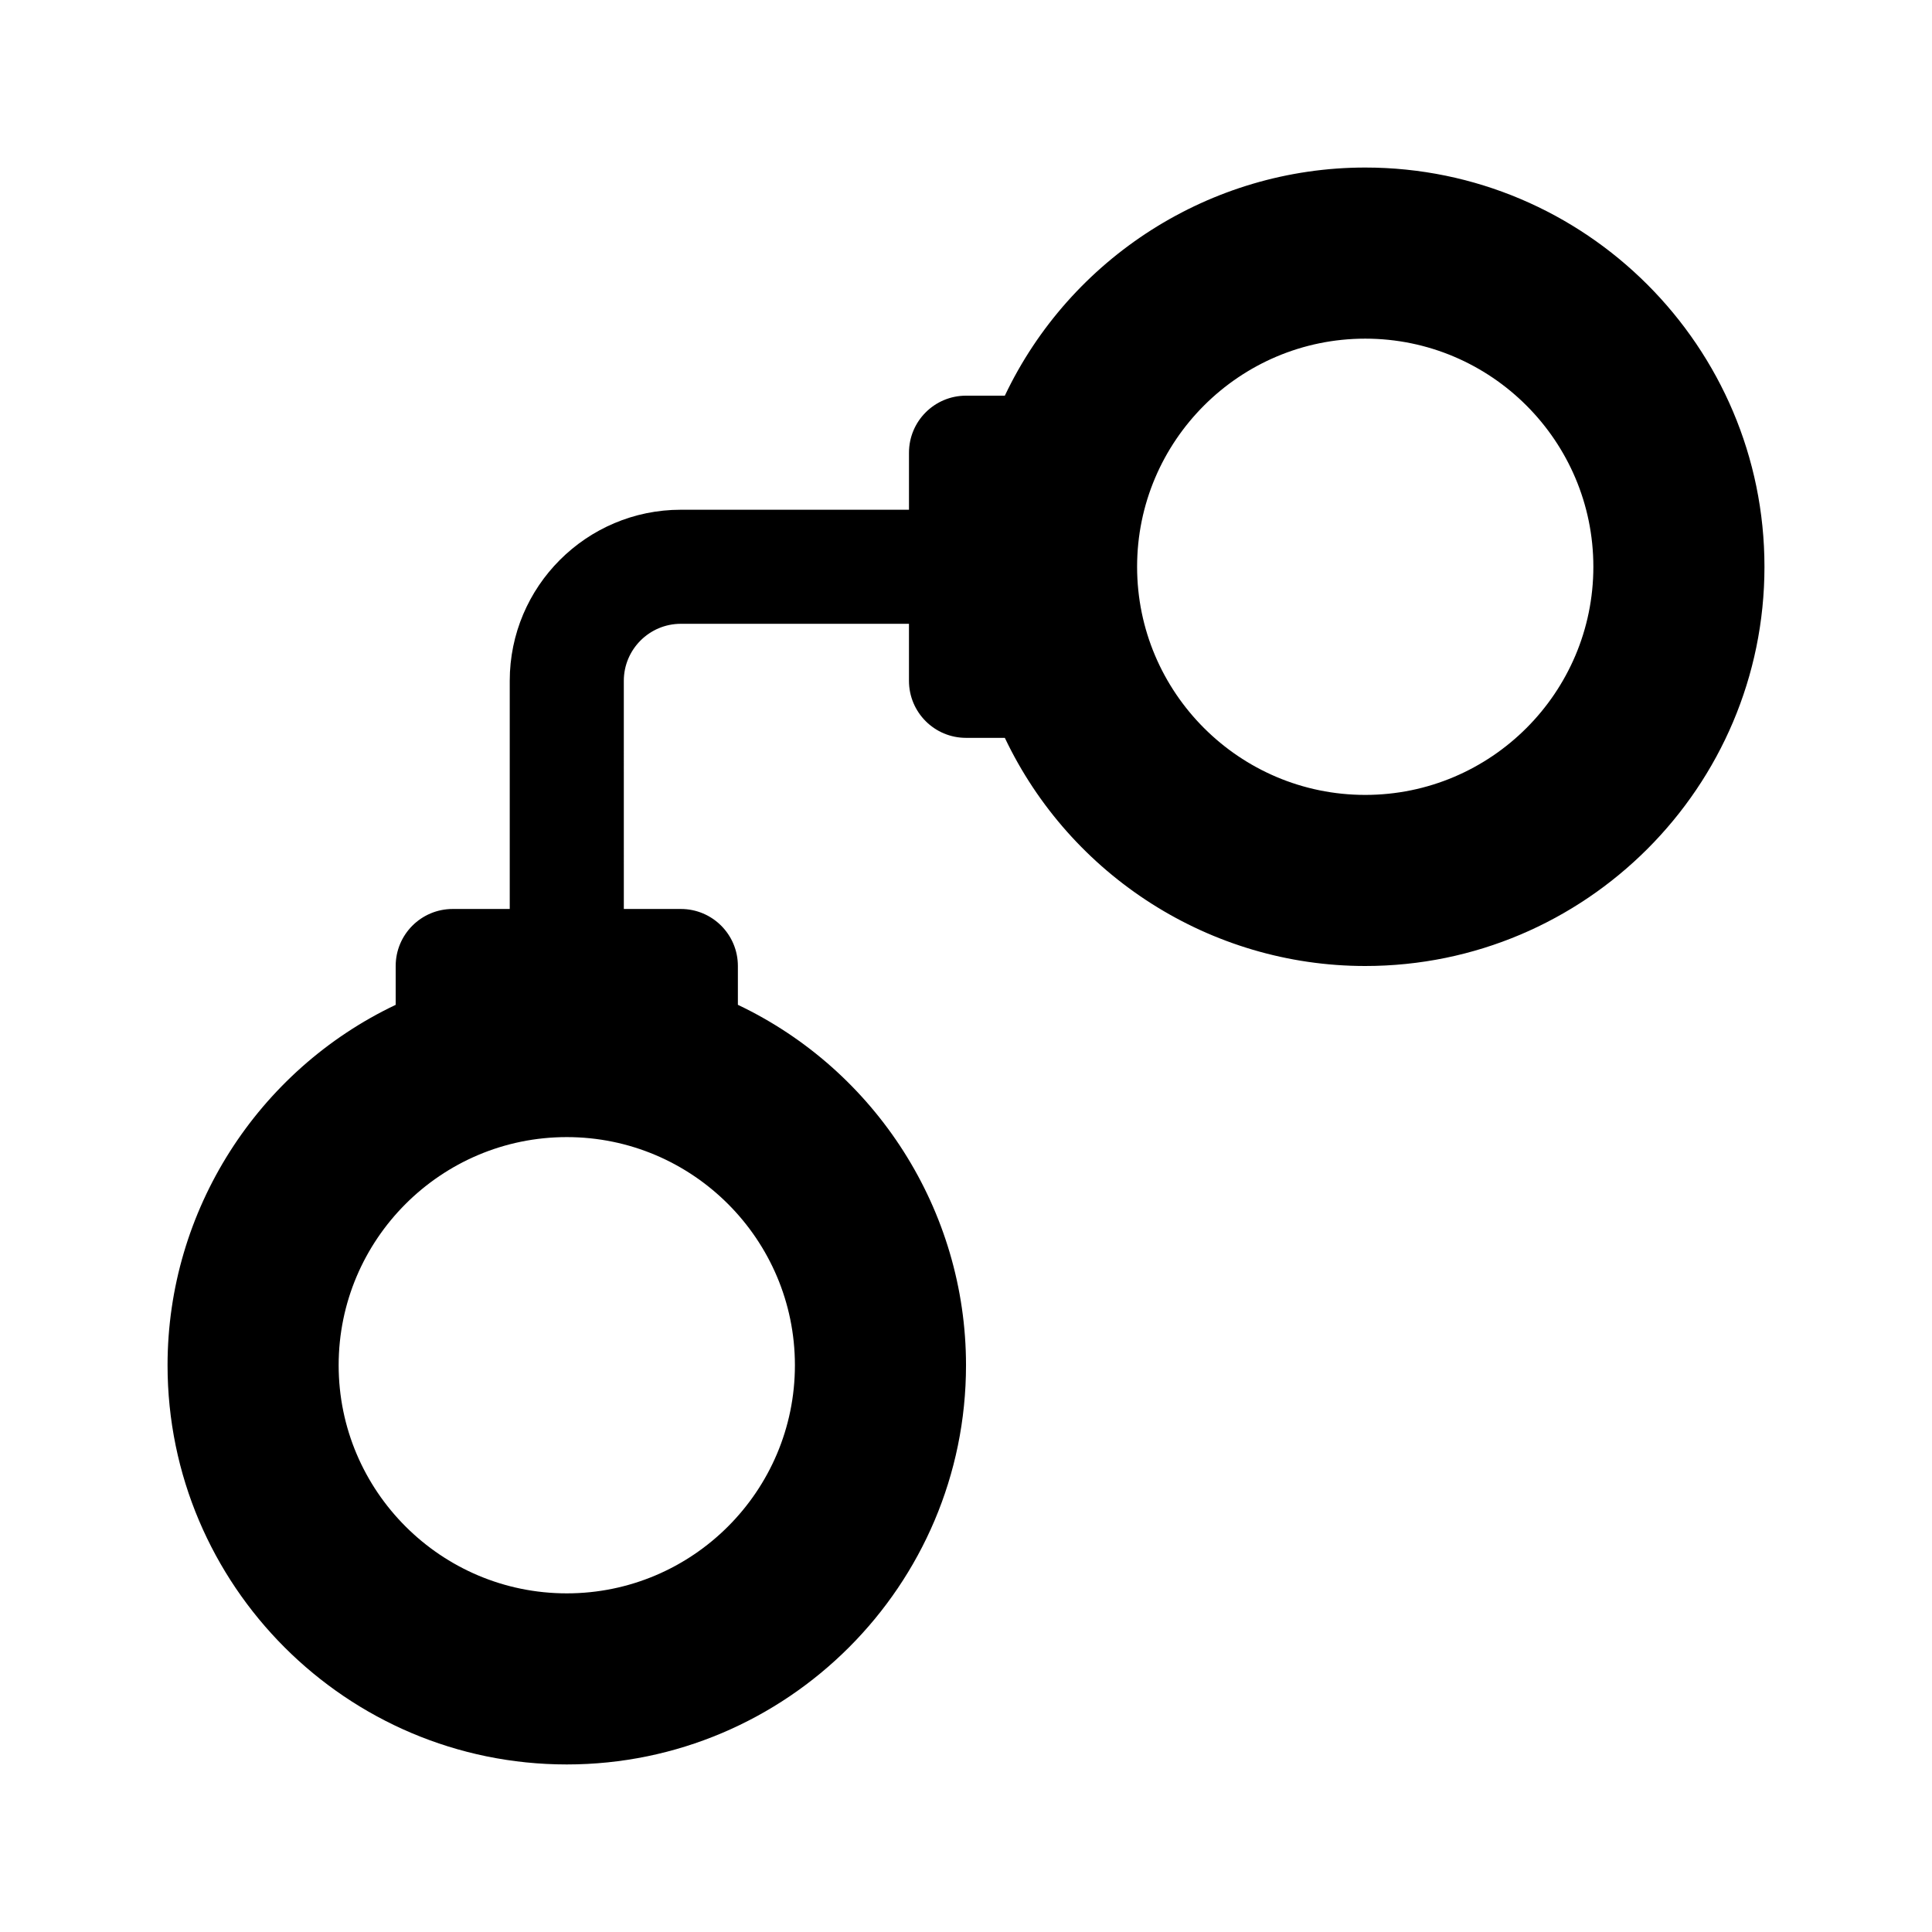
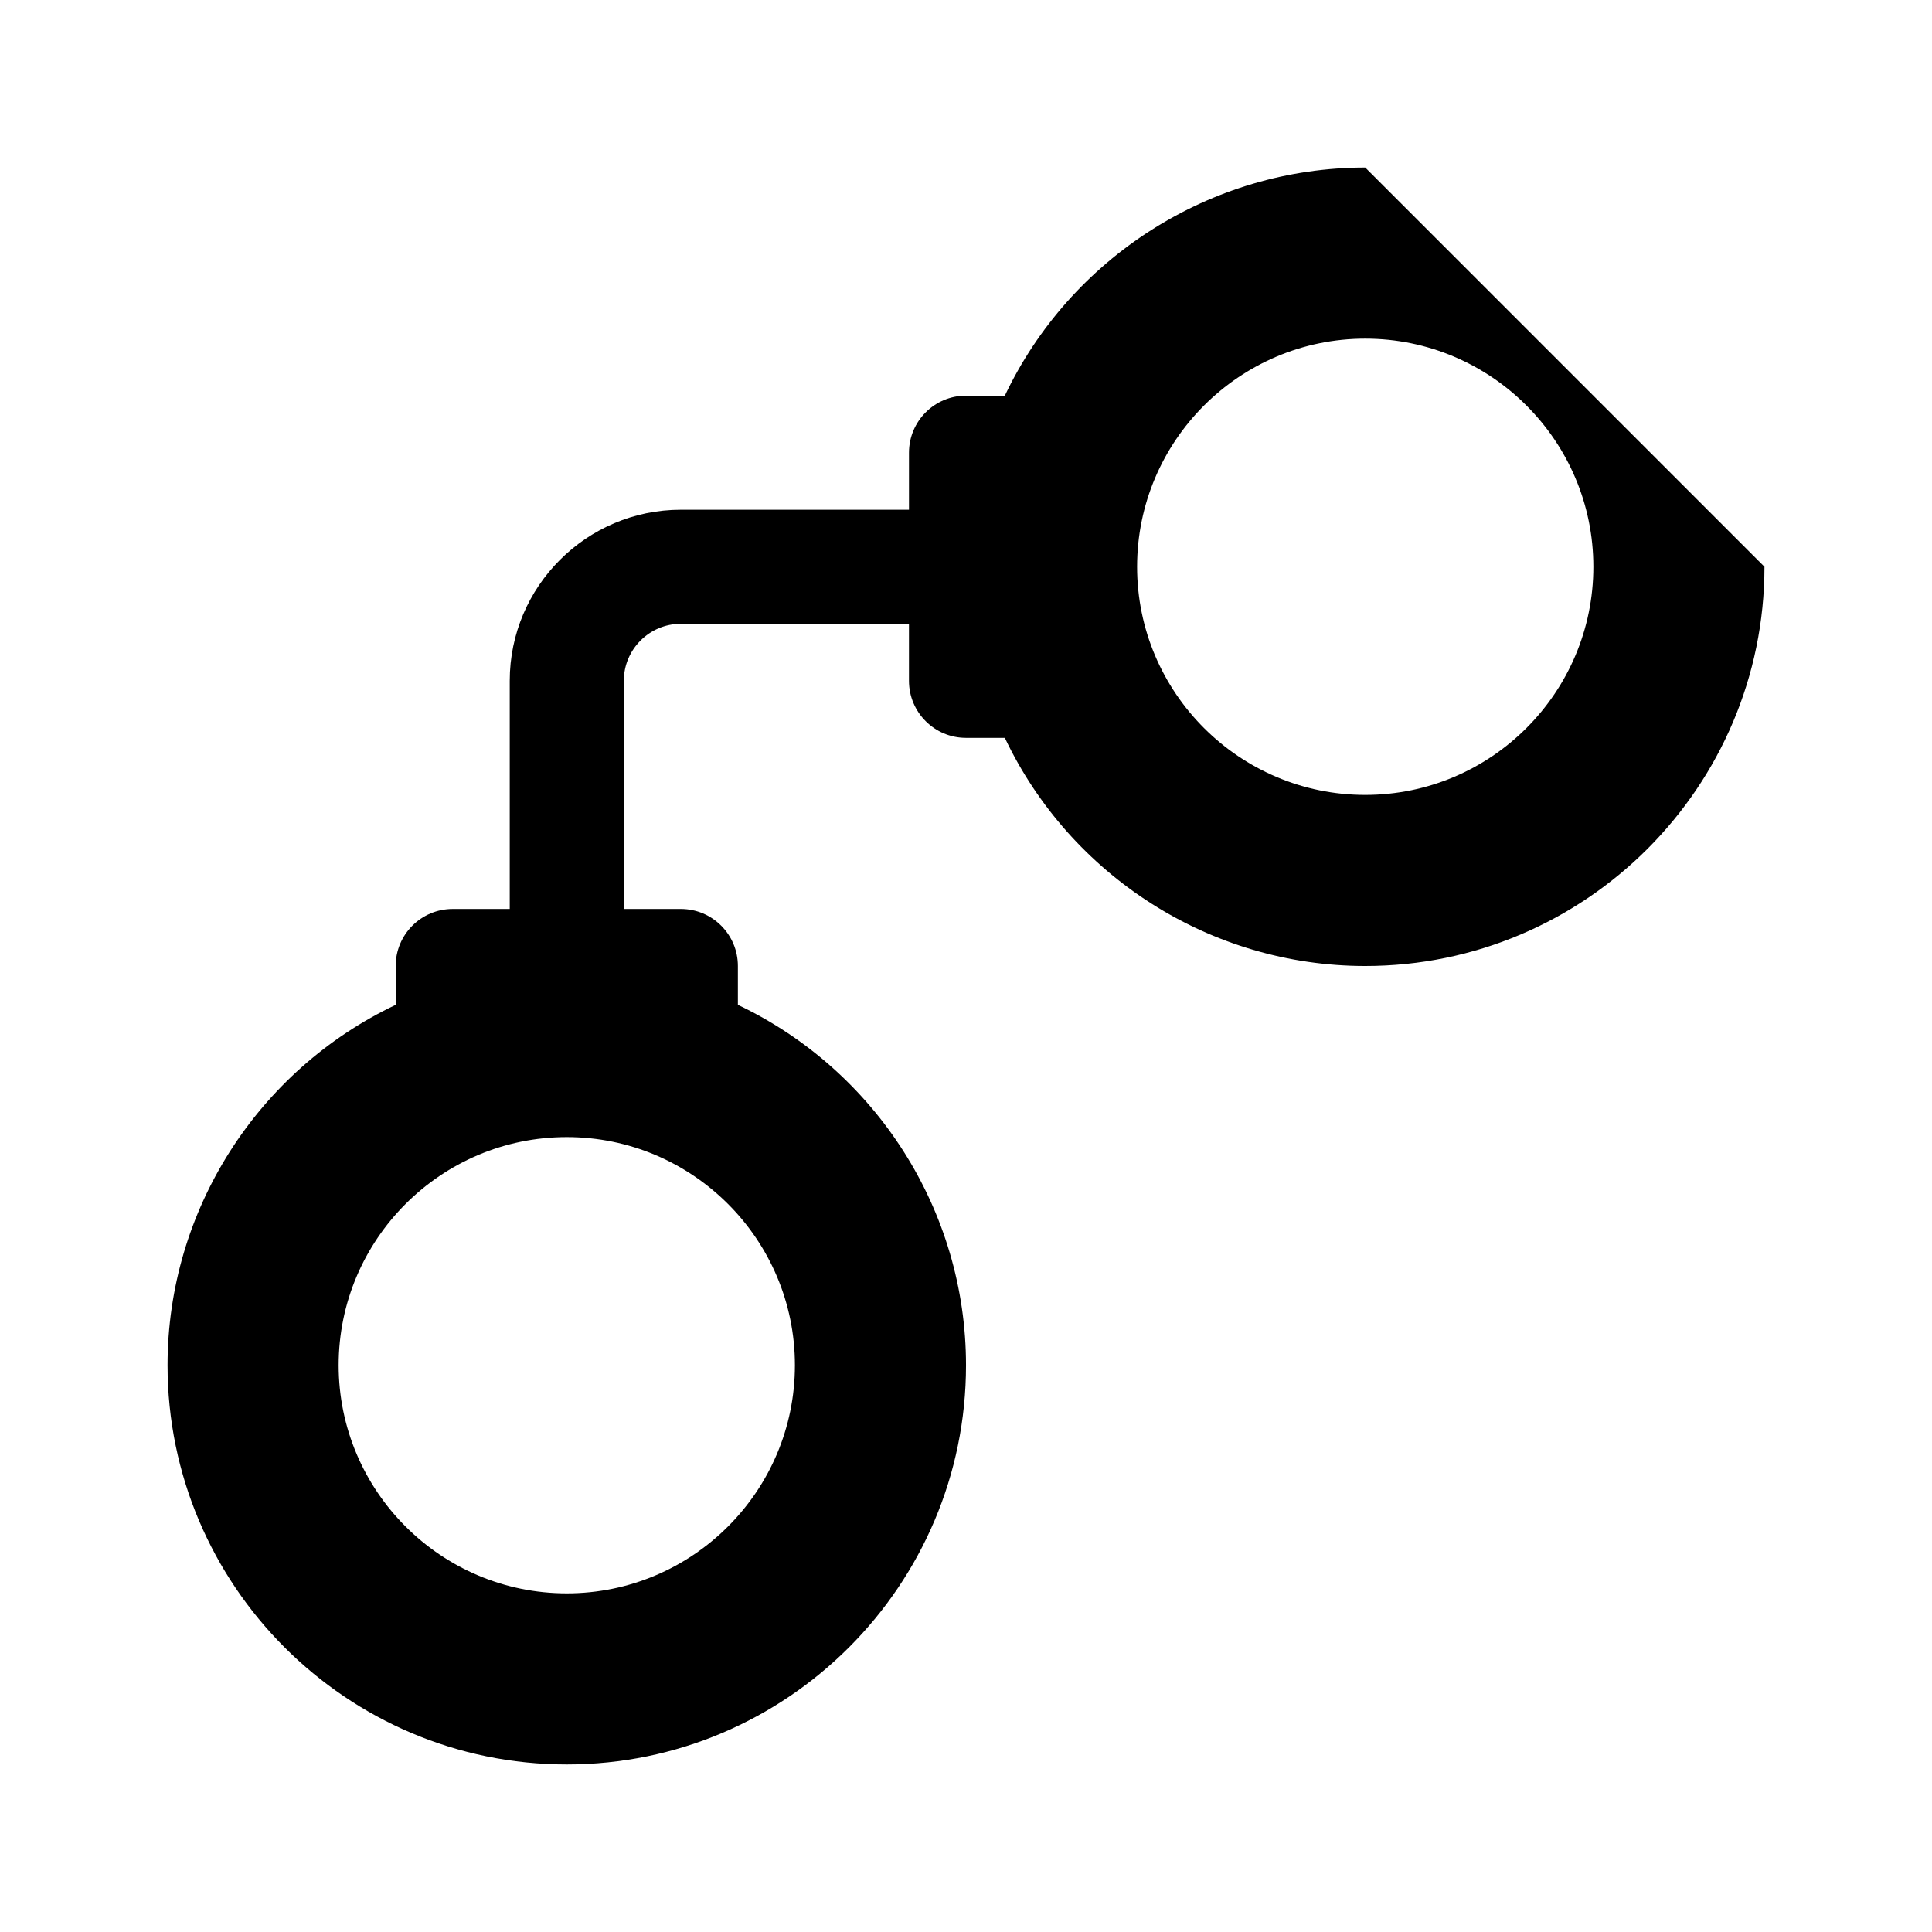
<svg xmlns="http://www.w3.org/2000/svg" fill="#000000" width="800px" height="800px" version="1.1" viewBox="144 144 512 512">
-   <path d="m505.8 188.4c-41.02 0-78.141 23.895-95.508 60.457h-10.289c-8.348 0-15.113 6.766-15.113 15.113v15.113l-60.461 0.004c-25.004 0-45.344 20.34-45.344 45.344v60.457h-15.113c-8.348 0-15.113 6.766-15.113 15.113v10.293c-36.562 17.363-60.457 54.484-60.457 95.504 0 58.34 47.457 105.8 105.8 105.8 58.34 0 105.8-47.457 105.8-105.8 0-41.02-23.895-78.141-60.457-95.508v-10.289c0-8.348-6.766-15.113-15.113-15.113h-15.113l-0.004-60.461c0-8.332 6.781-15.113 15.113-15.113h60.457v15.113c0 8.348 6.766 15.113 15.113 15.113h10.293c17.367 36.562 54.488 60.461 95.508 60.461 58.34 0 105.8-47.457 105.8-105.8s-47.457-105.8-105.8-105.8zm-151.14 317.4c0 33.336-27.121 60.457-60.457 60.457-33.336 0-60.457-27.121-60.457-60.457s27.121-60.457 60.457-60.457c33.336 0 60.457 27.121 60.457 60.457zm151.14-151.14c-33.336 0-60.457-27.121-60.457-60.457 0-33.336 27.121-60.457 60.457-60.457s60.457 27.121 60.457 60.457c0 33.336-27.117 60.457-60.457 60.457z" />
+   <path d="m505.8 188.4c-41.02 0-78.141 23.895-95.508 60.457h-10.289c-8.348 0-15.113 6.766-15.113 15.113v15.113l-60.461 0.004c-25.004 0-45.344 20.34-45.344 45.344v60.457h-15.113c-8.348 0-15.113 6.766-15.113 15.113v10.293c-36.562 17.363-60.457 54.484-60.457 95.504 0 58.34 47.457 105.8 105.8 105.8 58.34 0 105.8-47.457 105.8-105.8 0-41.02-23.895-78.141-60.457-95.508v-10.289c0-8.348-6.766-15.113-15.113-15.113h-15.113l-0.004-60.461c0-8.332 6.781-15.113 15.113-15.113h60.457v15.113c0 8.348 6.766 15.113 15.113 15.113h10.293c17.367 36.562 54.488 60.461 95.508 60.461 58.34 0 105.8-47.457 105.8-105.8zm-151.14 317.4c0 33.336-27.121 60.457-60.457 60.457-33.336 0-60.457-27.121-60.457-60.457s27.121-60.457 60.457-60.457c33.336 0 60.457 27.121 60.457 60.457zm151.14-151.14c-33.336 0-60.457-27.121-60.457-60.457 0-33.336 27.121-60.457 60.457-60.457s60.457 27.121 60.457 60.457c0 33.336-27.117 60.457-60.457 60.457z" />
</svg>